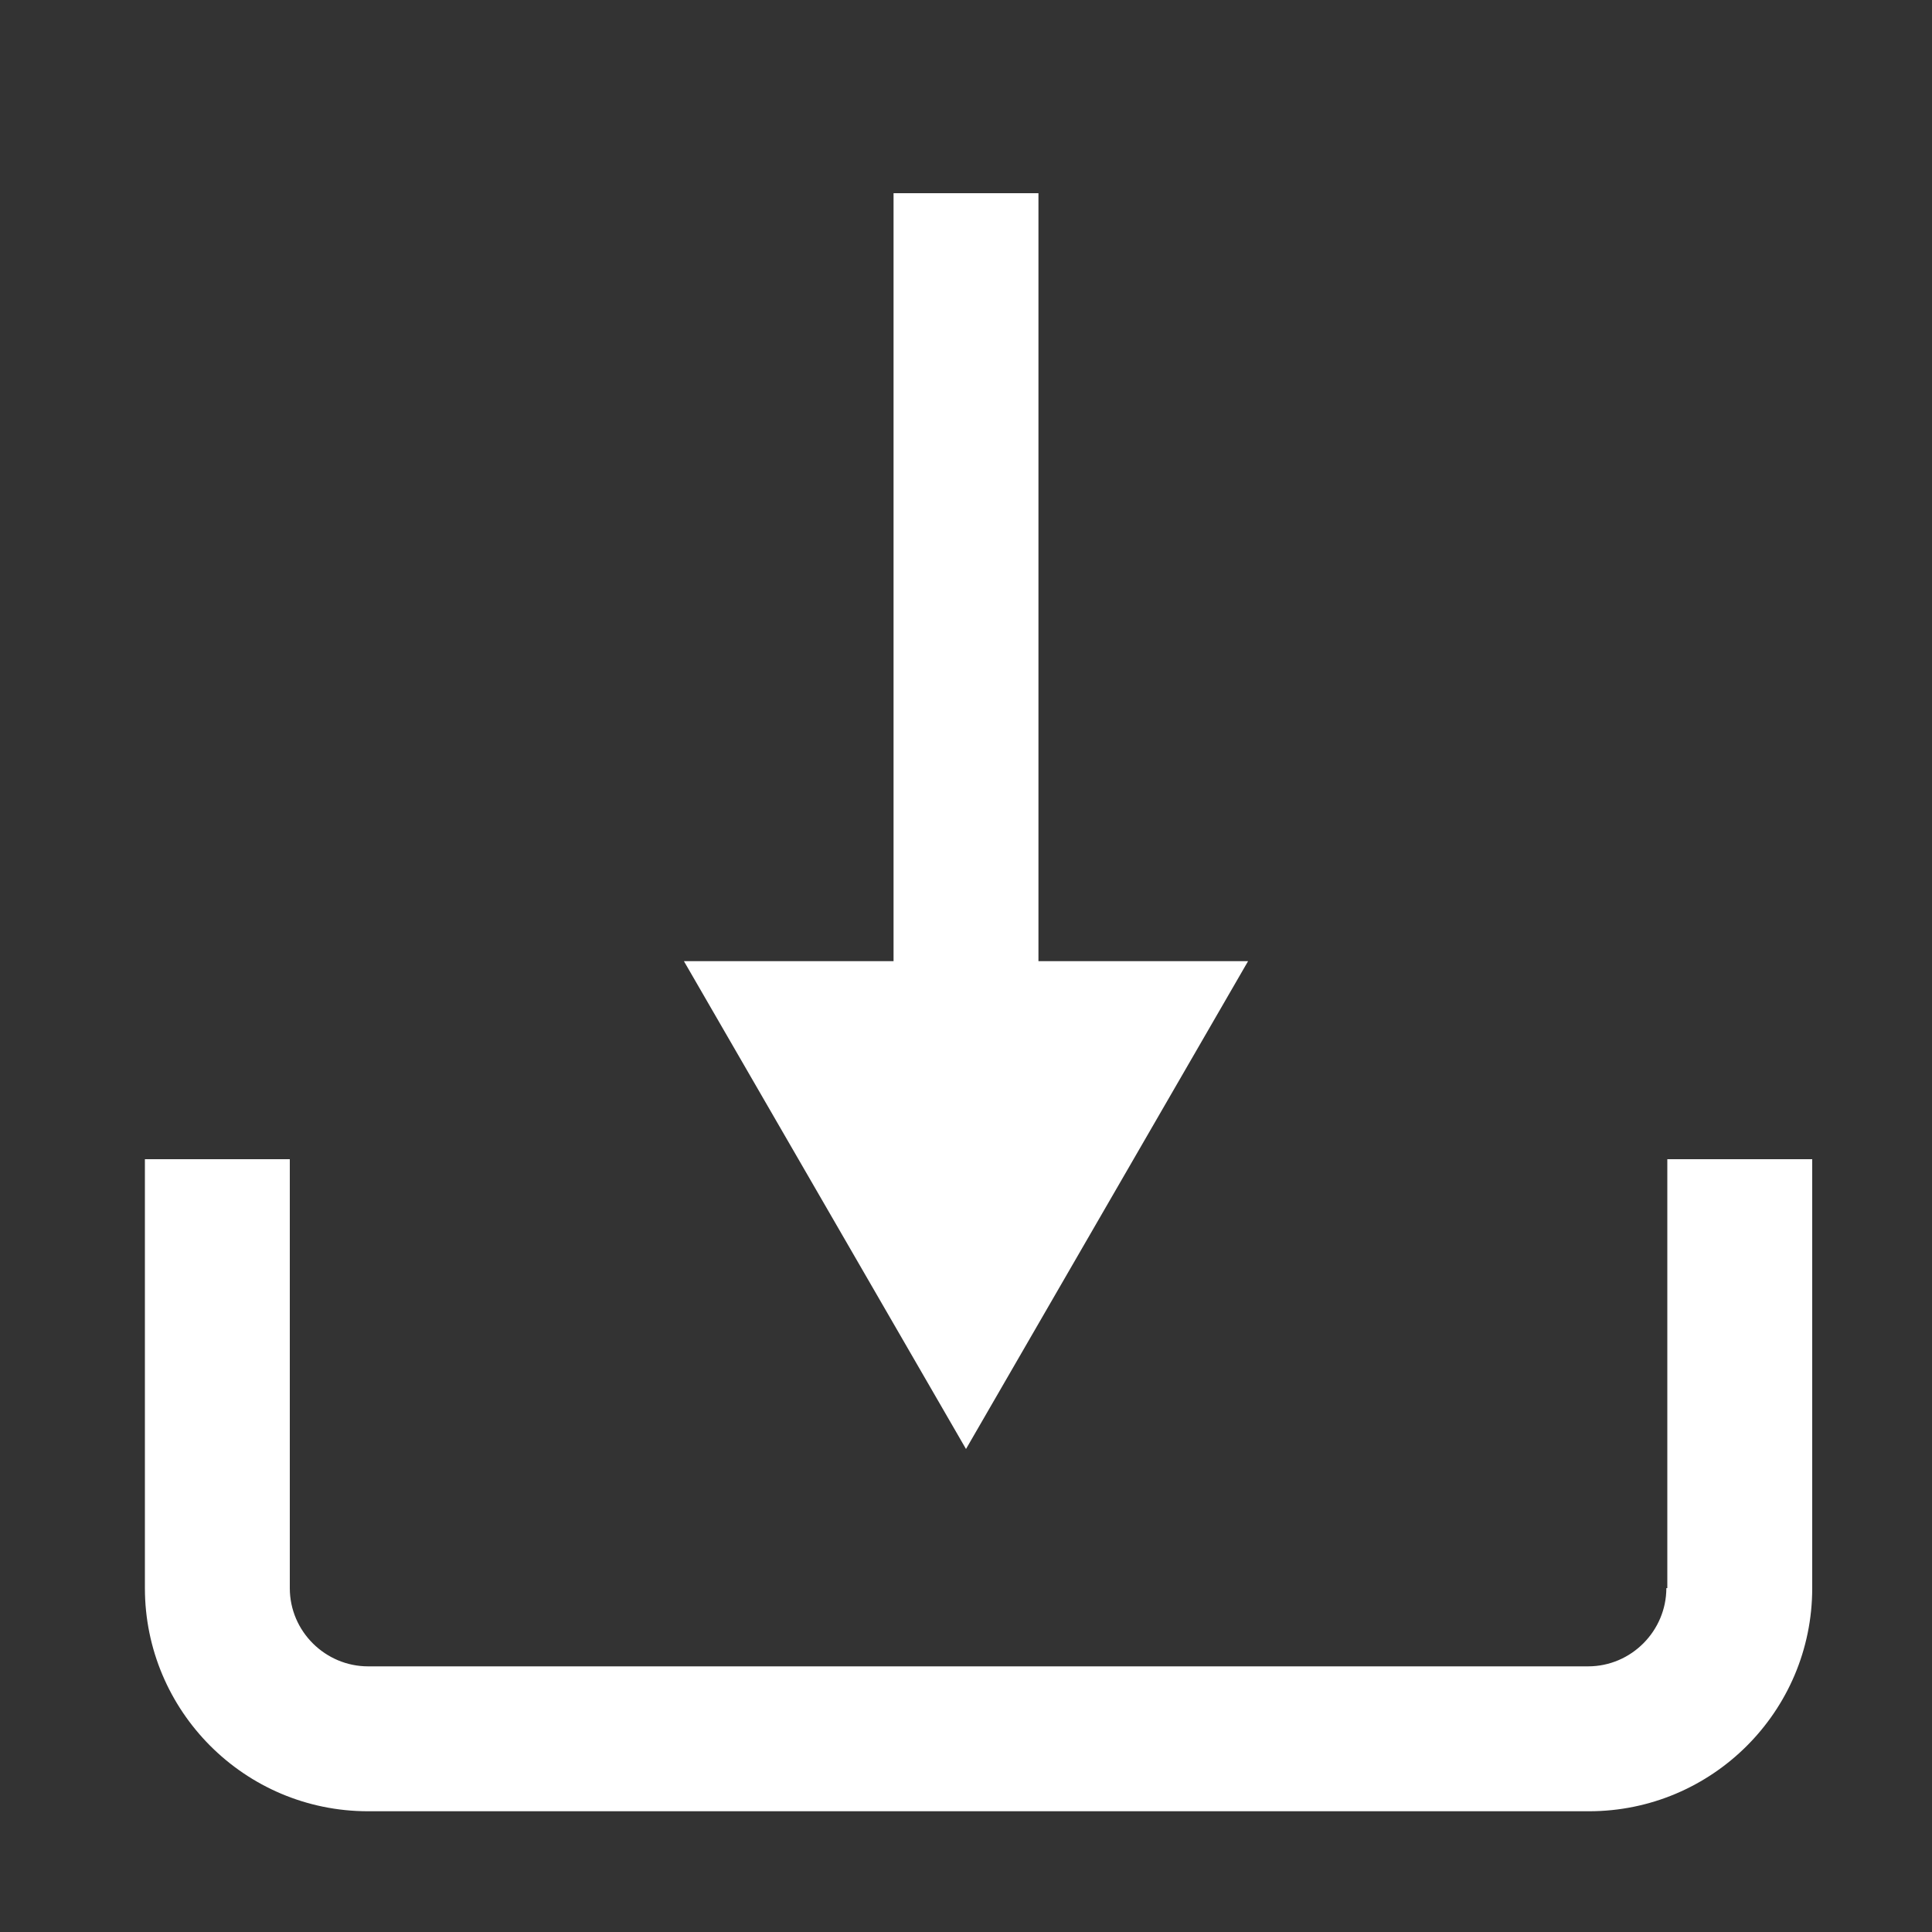
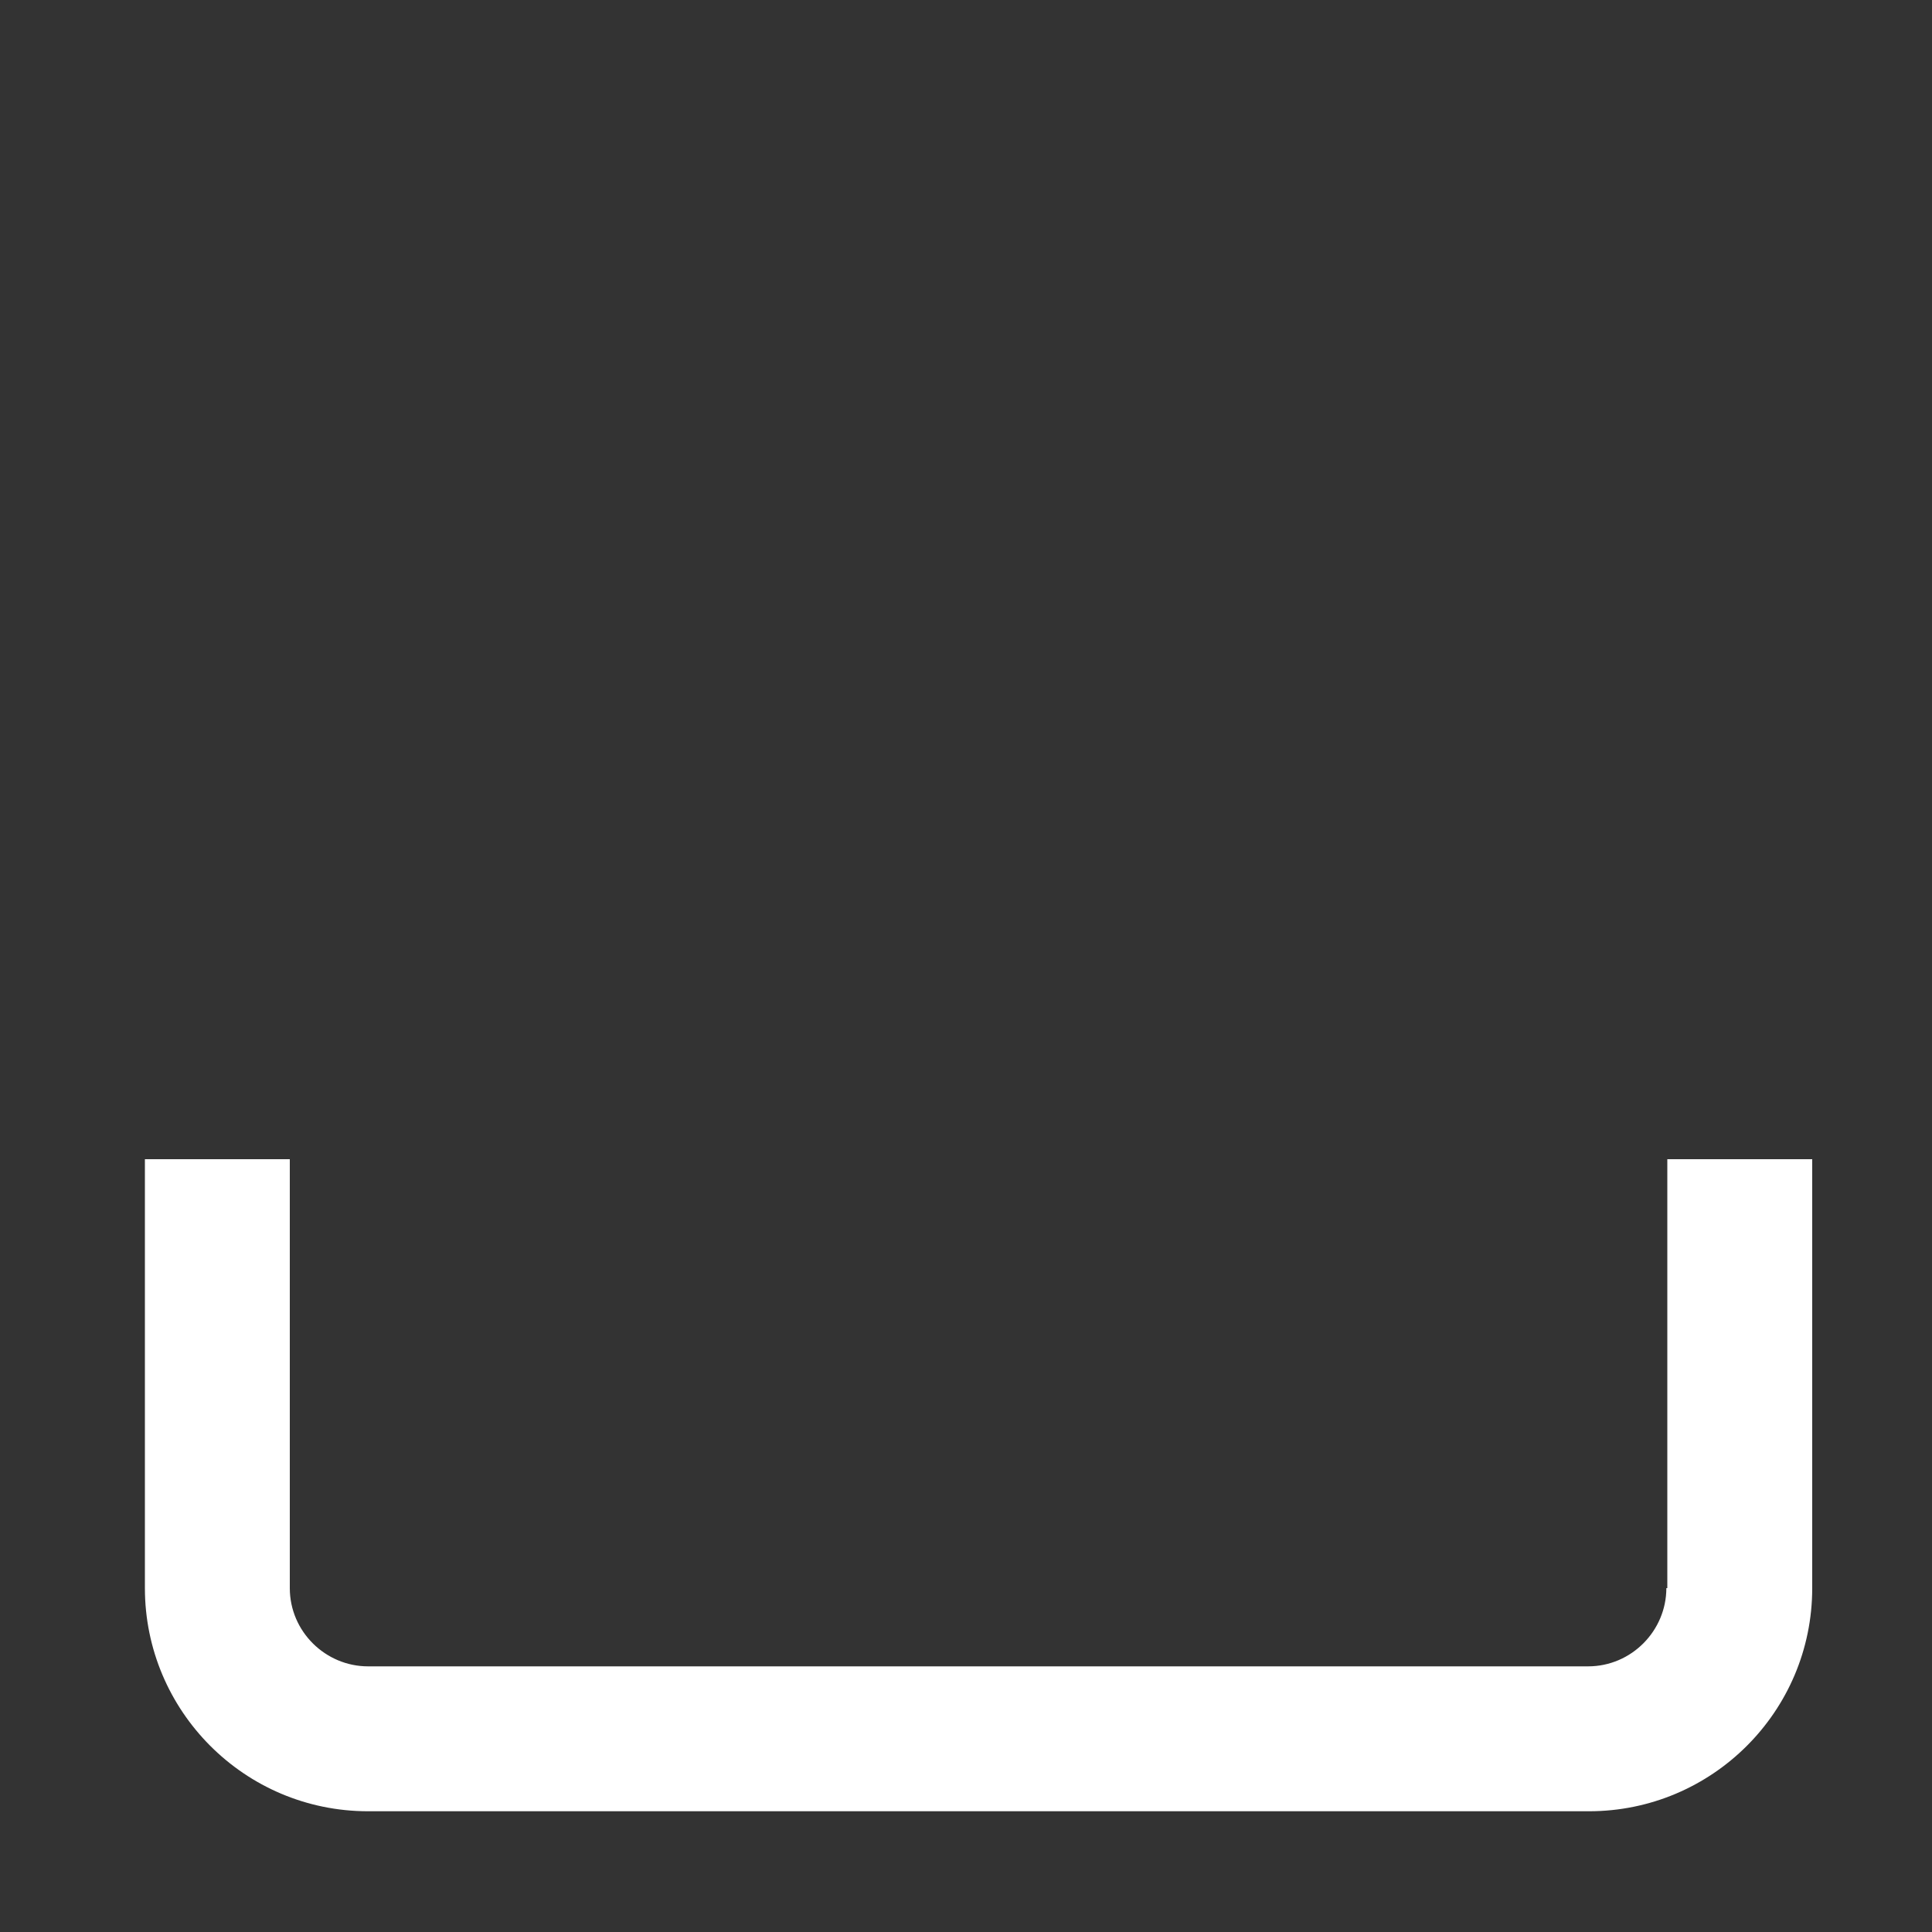
<svg xmlns="http://www.w3.org/2000/svg" width="20" height="20" viewBox="0 0 20 20">
  <rect x="0" y="0" width="20" height="20" fill="#333333" stroke="none" />
  <g id="uuid-c41c44eb-7b94-46d2-8c64-9cf6e960c5f2" data-name="download">
    <path d="M17.25,16.44c0,.44-.36,.81-.81,.81H3.81c-.44,0-.81-.36-.81-.81v-4.44H1.5v4.44c0,1.27,1.03,2.31,2.31,2.31h12.64c1.27,0,2.31-1.03,2.31-2.31v-4.44h-1.5v4.44Z" style="fill: #fff;" />
  </g>
  <g id="uuid-ef3367d6-0446-4697-85e0-a07db0f1c407" data-name="arrow">
-     <polygon points="10.75 9.95 10.75 2 9.25 2 9.25 9.95 7.08 9.95 10 15 12.92 9.95 10.75 9.95" style="fill: #fff;" />
-   </g>
+     </g>
</svg>